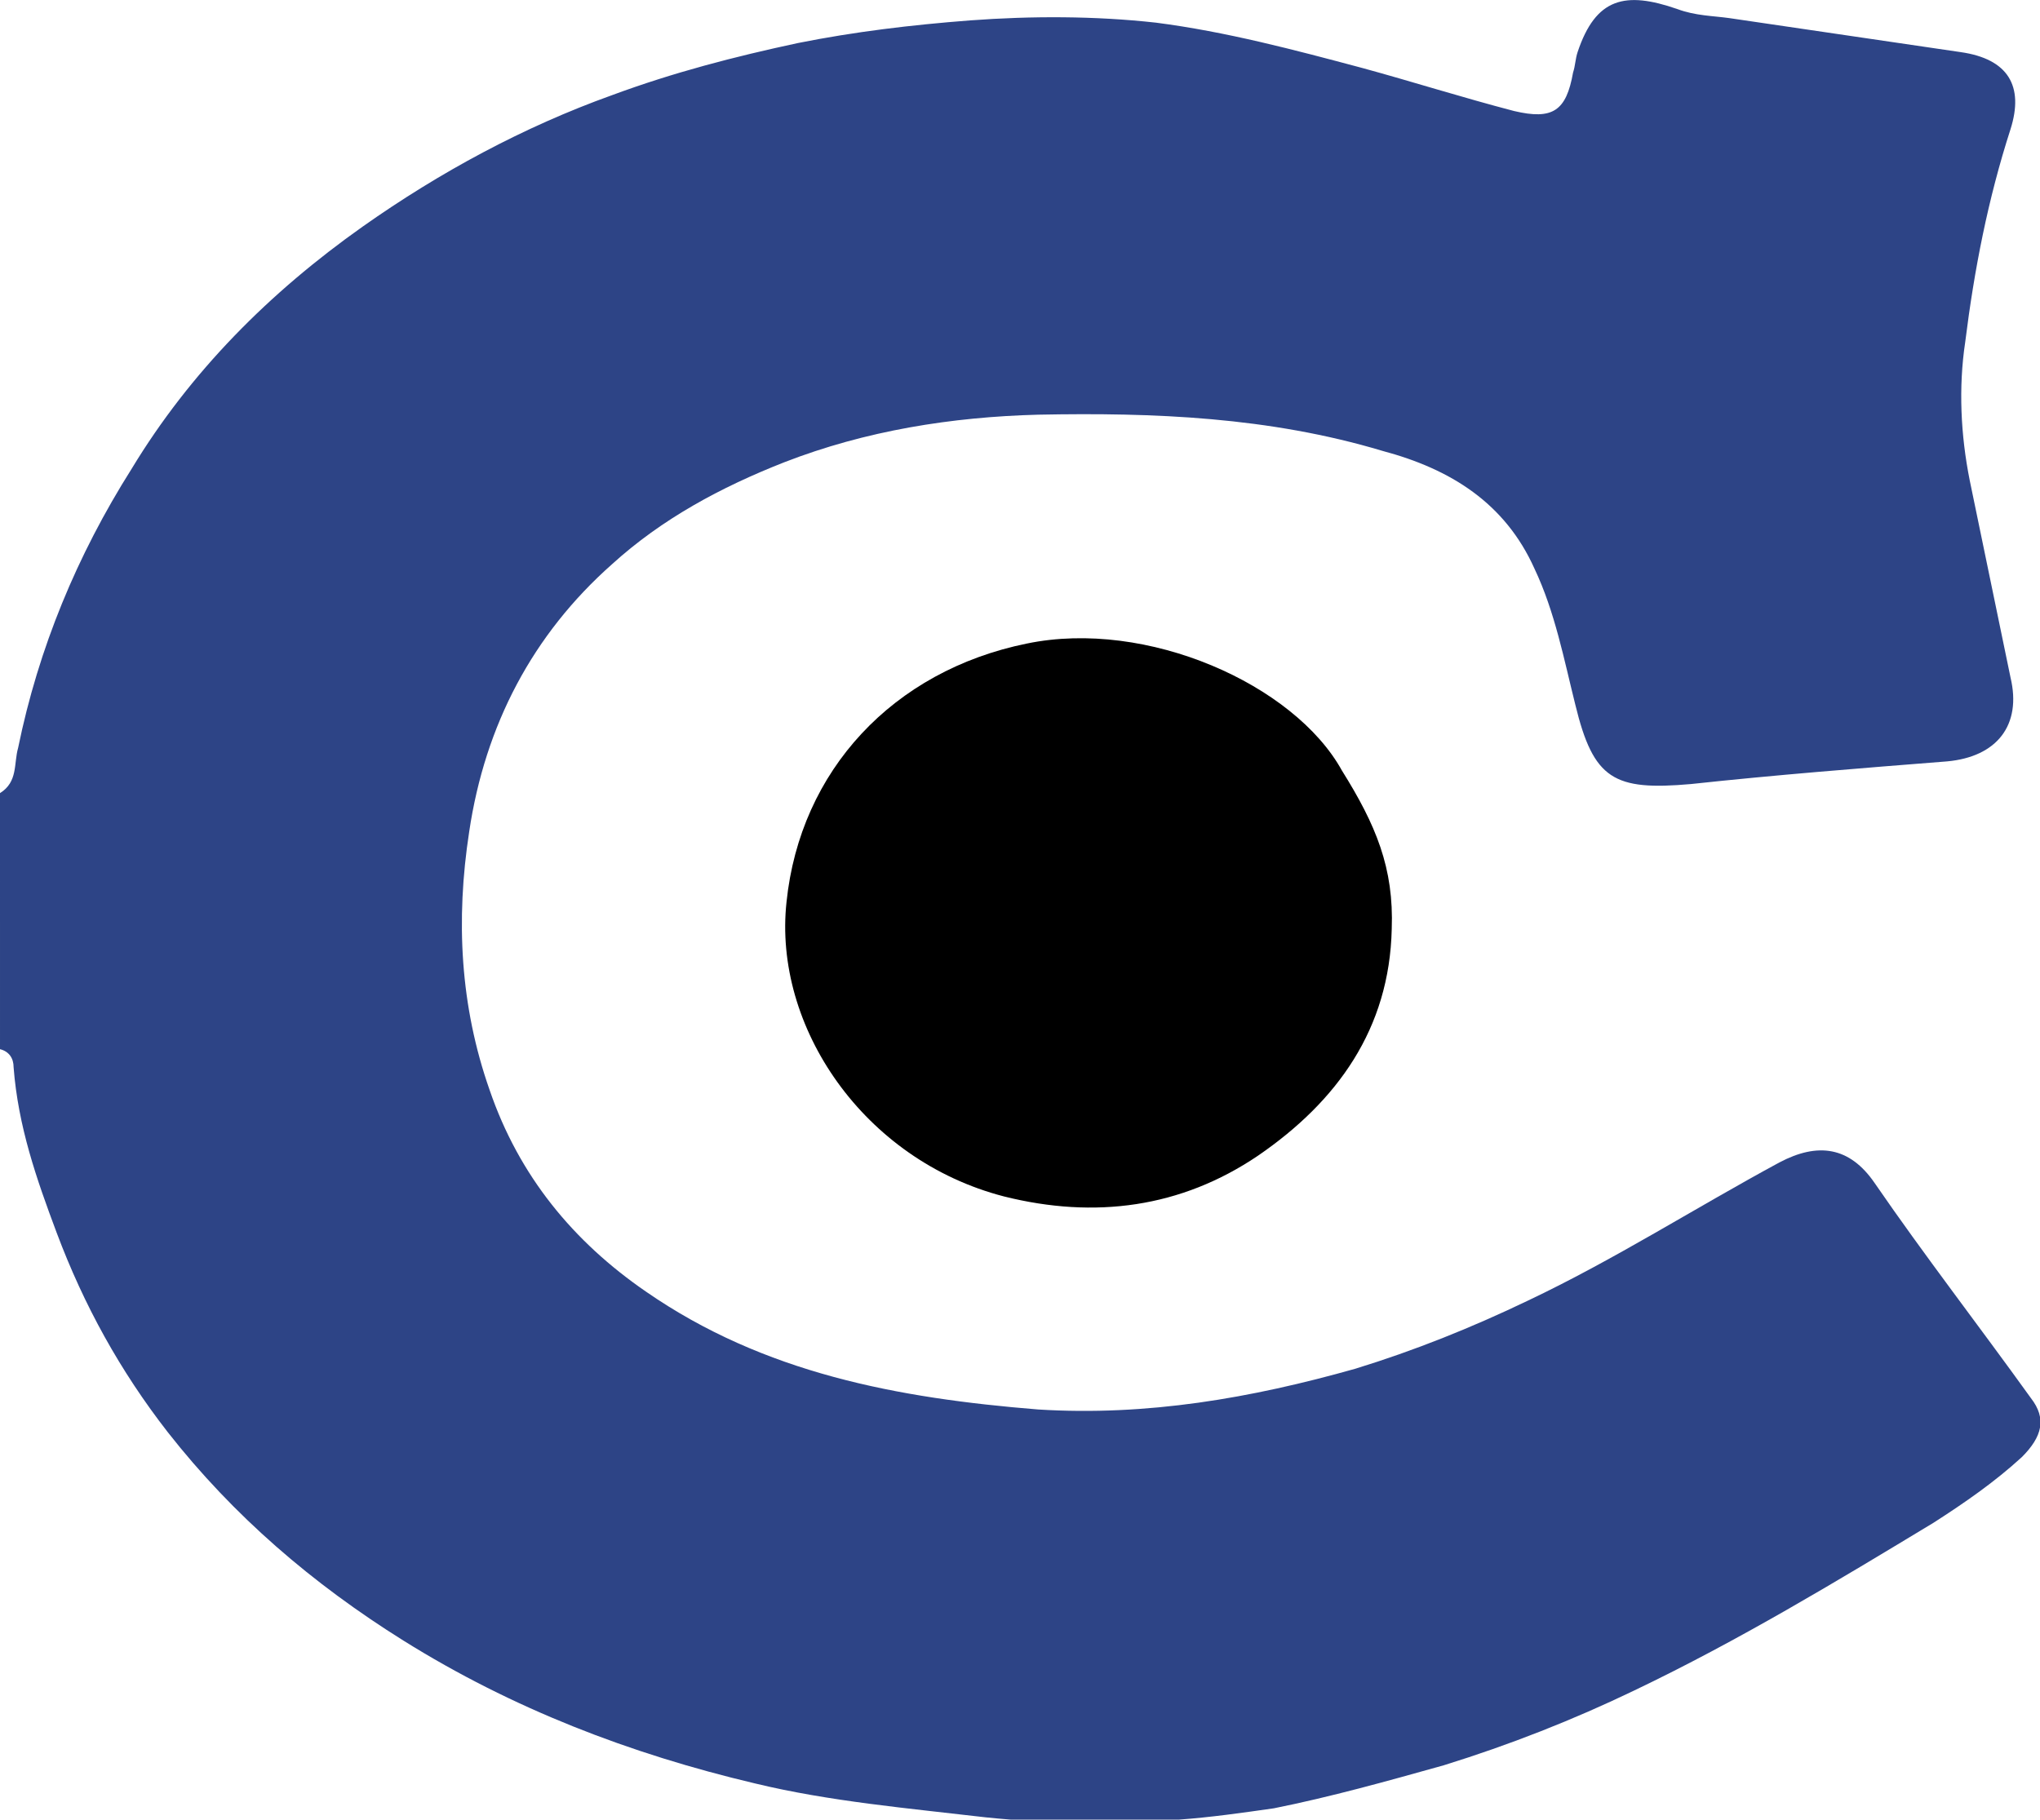
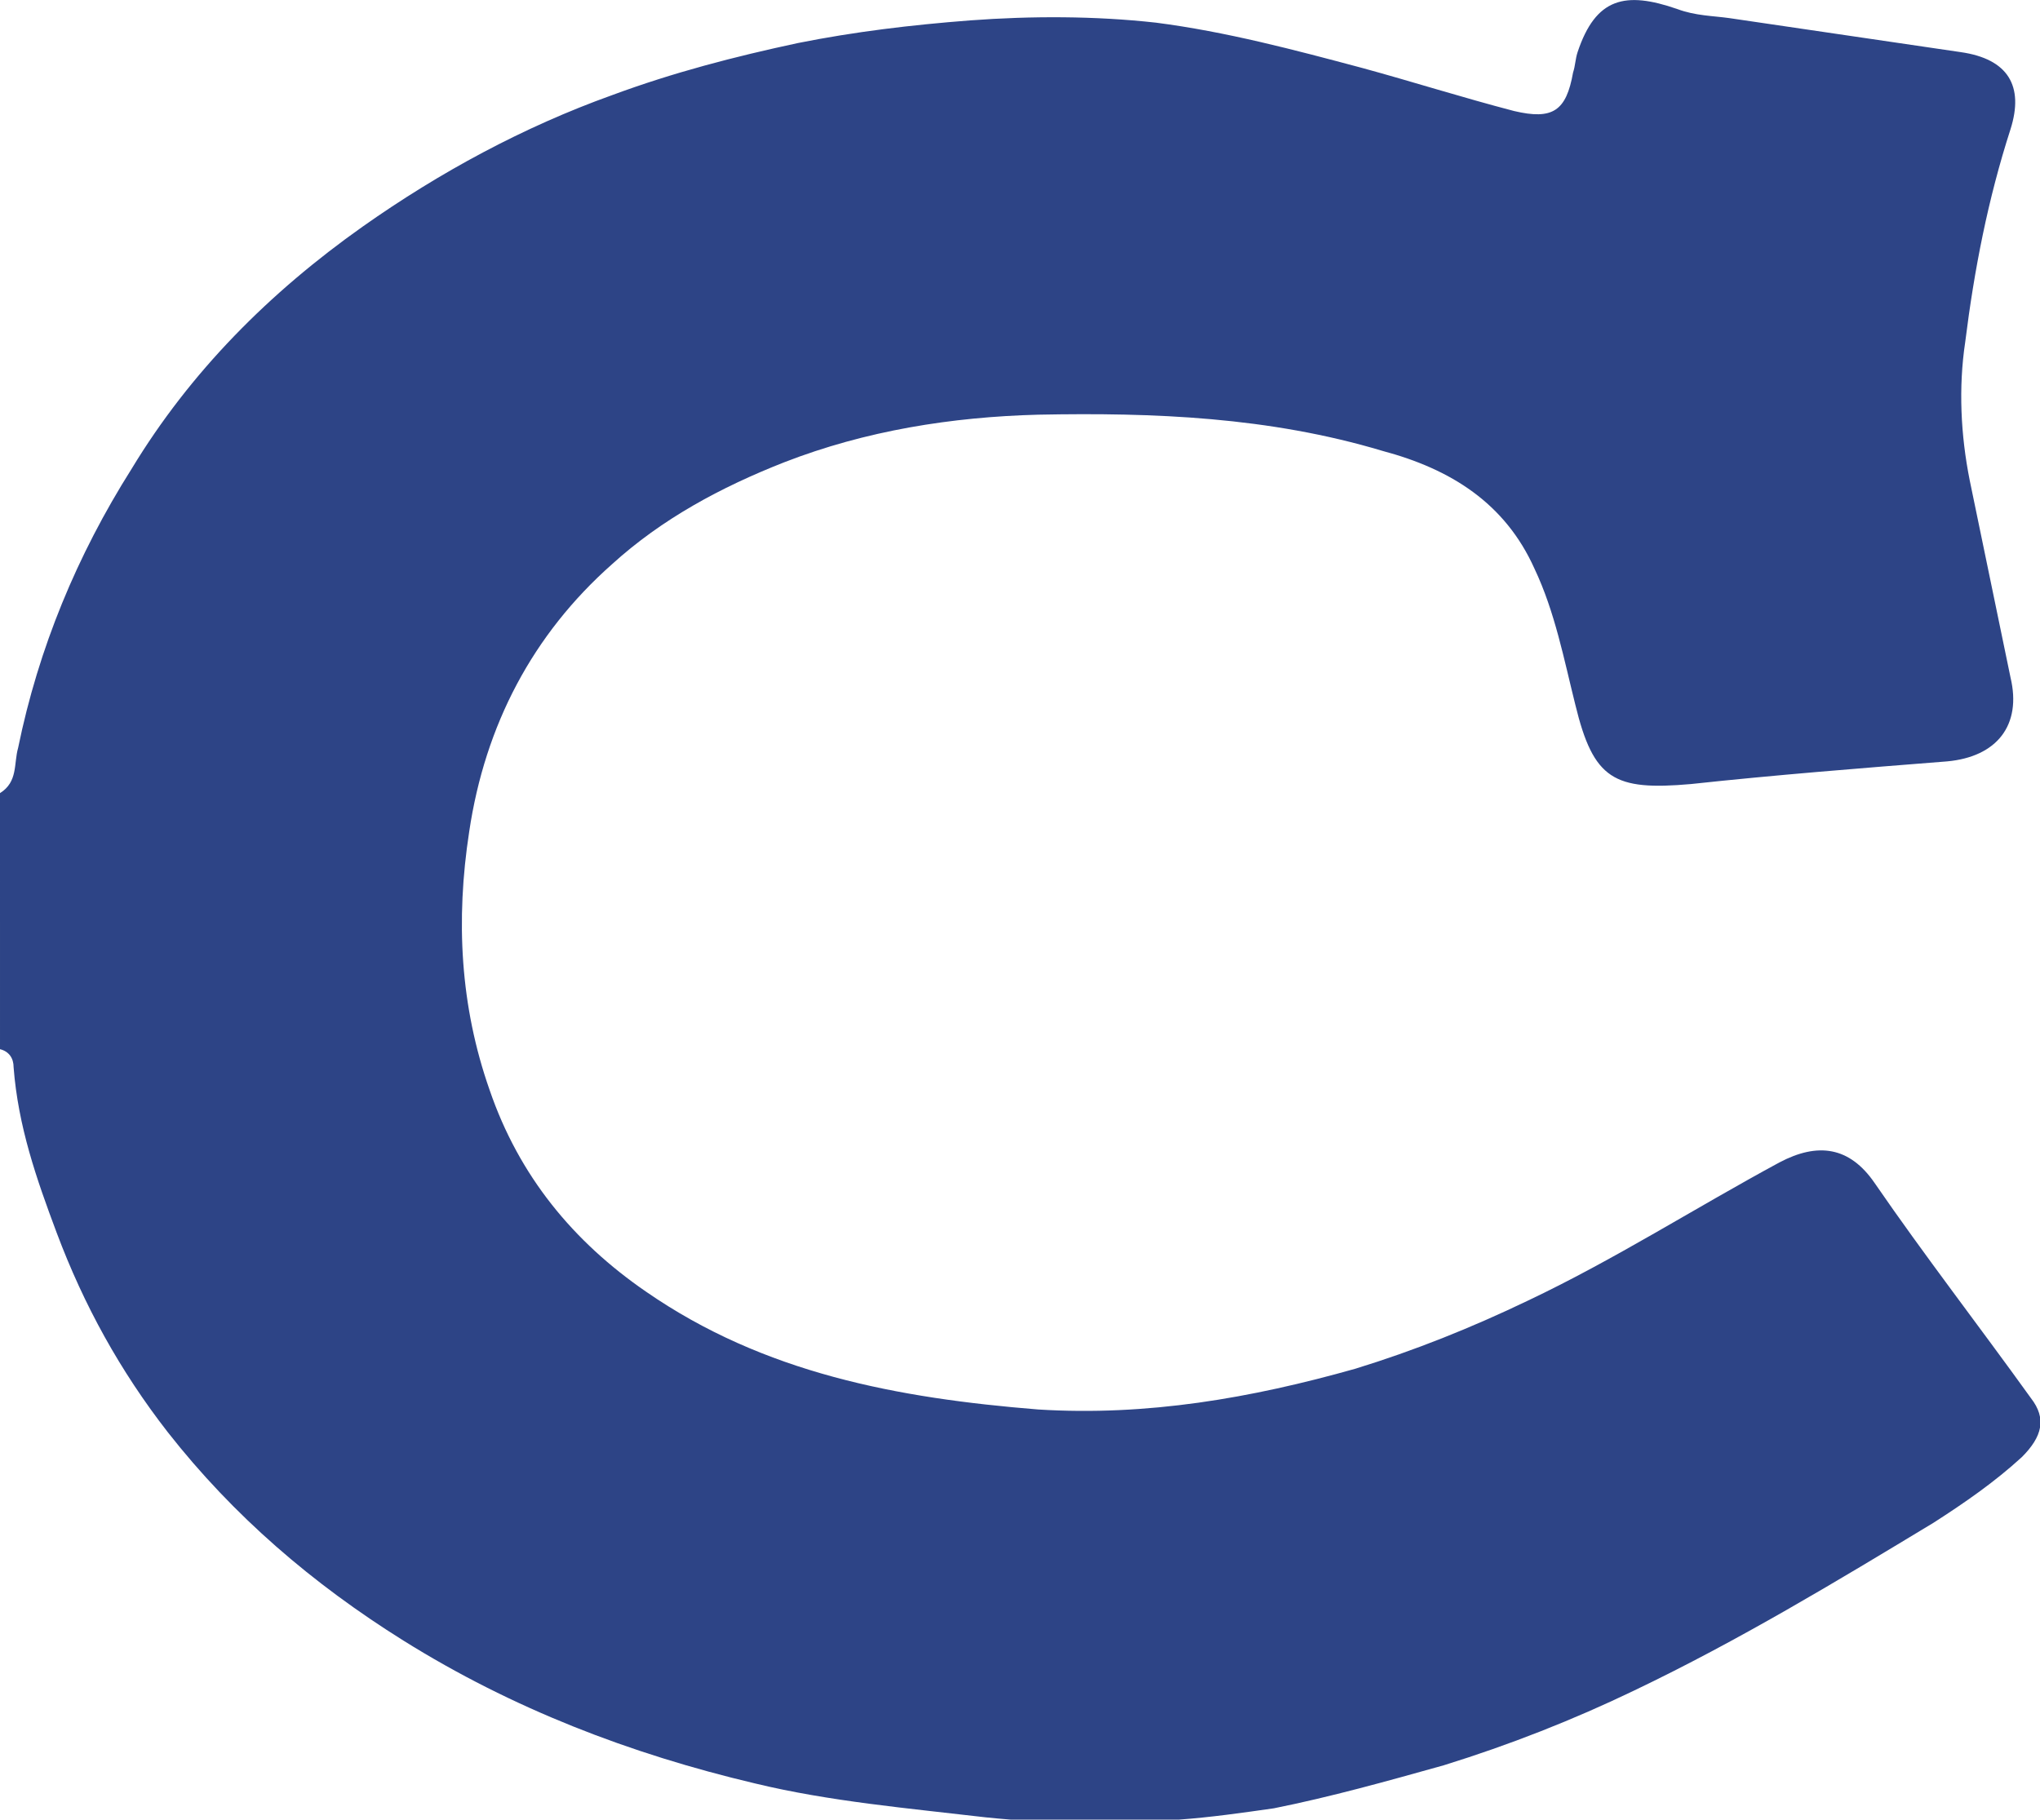
<svg xmlns="http://www.w3.org/2000/svg" version="1.1" id="レイヤー_1" x="0px" y="0px" width="90px" height="80.3px" viewBox="0 0 90 80.3" style="enable-background:new 0 0 90 80.3;" xml:space="preserve">
  <style type="text/css">
	.st0{fill:#2D4486;}
</style>
  <g>
    <path class="st0" d="M0,35c0.8-0.5,0.6-1.3,0.8-2c0.9-4.4,2.6-8.5,5-12.3C8.4,16.4,11.9,12.9,16,10c3.4-2.4,7.1-4.4,11-5.8   c2.7-1,5.4-1.7,8.2-2.3c2.5-0.5,5-0.8,7.6-1C45.5,0.7,48.3,0.7,51,1c3.1,0.4,6.1,1.2,9.1,2c2.2,0.6,4.4,1.3,6.7,1.9   c1.7,0.4,2.3,0,2.6-1.7c0.1-0.3,0.1-0.6,0.2-0.9c0.8-2.4,2.1-2.7,4.4-1.9c0.8,0.3,1.6,0.3,2.3,0.4c3.4,0.5,6.8,1,10.2,1.5   c2.1,0.3,2.8,1.5,2.2,3.4c-1,3.1-1.6,6.2-2,9.4c-0.3,2-0.2,4.1,0.2,6.1c0.6,2.9,1.2,5.8,1.8,8.7c0.5,2.1-0.6,3.5-2.8,3.7   c-3.8,0.3-7.6,0.6-11.3,1c-3.4,0.3-4.3-0.2-5.1-3.5c-0.5-2-0.9-4.1-1.8-6c-1.3-2.9-3.7-4.4-6.7-5.2c-5-1.5-10.1-1.7-15.2-1.6   c-3.8,0.1-7.6,0.7-11.2,2.1c-2.8,1.1-5.4,2.5-7.6,4.5c-3.5,3.1-5.6,7.1-6.3,11.8c-0.6,3.9-0.4,7.7,0.9,11.4   c1.3,3.8,3.7,6.7,6.9,8.9c5.2,3.6,11.1,4.7,17.3,5.2c4.8,0.3,9.4-0.5,14-1.8c2.6-0.8,5.1-1.8,7.6-3c3.8-1.8,7.4-4.1,11.1-6.1   c1.7-0.9,3.1-0.7,4.2,0.9c2.2,3.2,4.6,6.3,6.9,9.5c0.7,0.9,0.5,1.7-0.4,2.6c-1.2,1.1-2.5,2-3.9,2.9c-4.3,2.6-8.6,5.2-13.2,7.4   c-2.7,1.3-5.5,2.4-8.4,3.3c-2.5,0.7-5,1.4-7.5,1.9c-1.4,0.2-2.8,0.4-4.2,0.5c-2.8,0.2-5.6,0.2-8.5-0.1c-3.4-0.4-6.9-0.7-10.2-1.5   c-5.5-1.3-10.7-3.3-15.5-6.3c-4-2.5-7.5-5.5-10.4-9.2c-2.1-2.7-3.7-5.6-4.9-8.8c-0.9-2.4-1.7-4.7-1.9-7.3c0-0.4-0.2-0.7-0.6-0.8   C0,42.4,0,38.7,0,35z" />
-     <path d="M61.4,41c-0.1,4.4-2.4,7.6-5.9,10c-3.4,2.3-7.2,2.8-11.2,1.8c-6.2-1.6-10.2-7.5-9.6-13c0.6-5.8,4.7-10.2,10.6-11.4   c5.3-1.1,11.8,1.8,13.9,5.6C60.7,36.4,61.5,38.3,61.4,41z" />
  </g>
</svg>